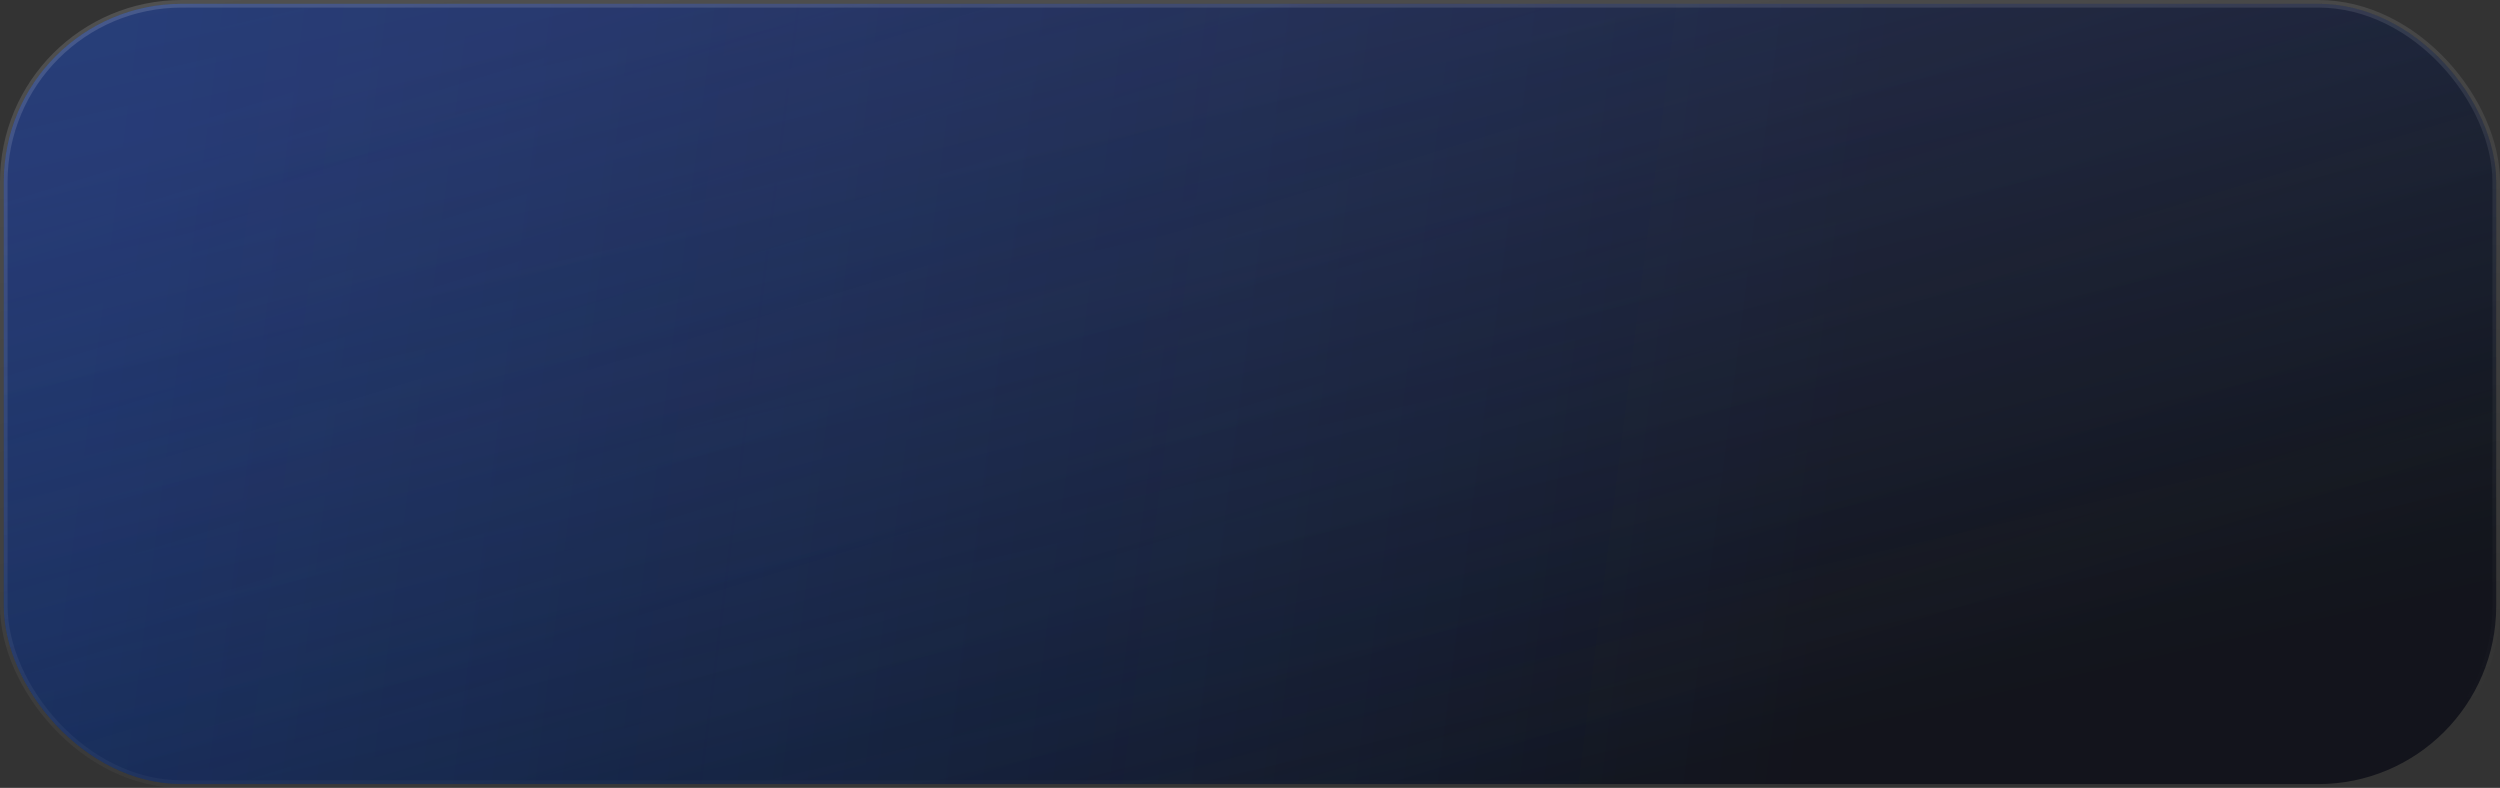
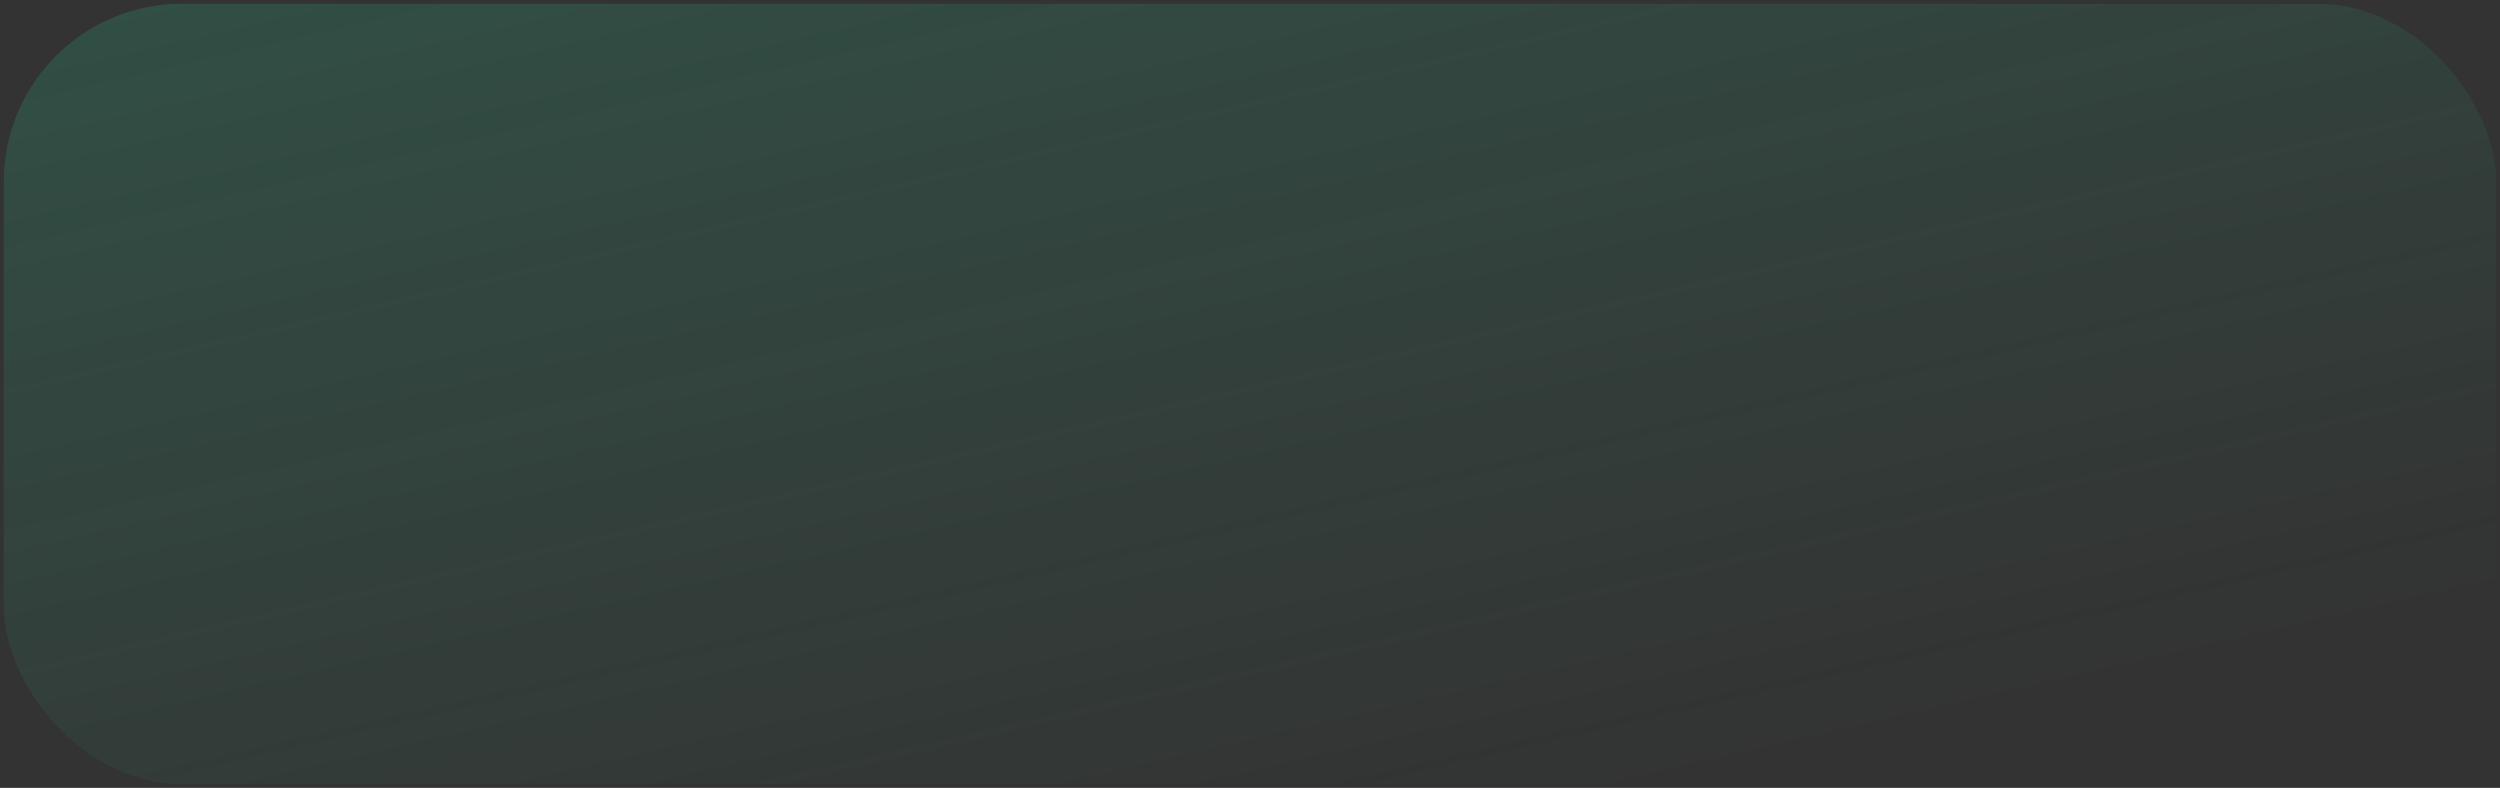
<svg xmlns="http://www.w3.org/2000/svg" width="330" height="104" viewBox="0 0 330 104" fill="none">
  <rect x="0" y="0" width="330" height="104" fill="#333333" stroke="none" />
-   <rect x="0.5" y="0.5" width="329" height="103" rx="23.5" fill="#13141C" />
-   <rect x="0.5" y="0.5" width="329" height="103" rx="23.5" fill="url(#paint0_linear_1085_4549)" fill-opacity="0.2" />
  <rect x="0.5" y="0.5" width="329" height="103" rx="23.5" fill="url(#paint1_linear_1085_4549)" fill-opacity="0.2" />
-   <rect x="0.5" y="0.5" width="329" height="103" rx="23.5" fill="url(#paint2_linear_1085_4549)" fill-opacity="0.2" />
-   <rect x="0.5" y="0.5" width="329" height="103" rx="23.5" stroke="url(#paint3_linear_1085_4549)" />
  <defs>
    <linearGradient id="paint0_linear_1085_4549" x1="242.273" y1="72.975" x2="9.908" y2="43.767" gradientUnits="userSpaceOnUse">
      <stop stop-color="#006DFF" stop-opacity="0" />
      <stop offset="1" stop-color="#006DFF" />
    </linearGradient>
    <linearGradient id="paint1_linear_1085_4549" x1="244.554" y1="97.979" x2="199.983" y2="-95.033" gradientUnits="userSpaceOnUse">
      <stop stop-color="#2AE5A3" stop-opacity="0" />
      <stop offset="0.939" stop-color="#2AE5A3" />
    </linearGradient>
    <linearGradient id="paint2_linear_1085_4549" x1="278.732" y1="82.835" x2="230.948" y2="-71.76" gradientUnits="userSpaceOnUse">
      <stop stop-color="#7A29FB" stop-opacity="0" />
      <stop offset="0.864" stop-color="#7A29FB" />
    </linearGradient>
    <linearGradient id="paint3_linear_1085_4549" x1="-65.22" y1="2.279" x2="-47.422" y2="141.562" gradientUnits="userSpaceOnUse">
      <stop stop-color="white" stop-opacity="0.15" />
      <stop offset="1" stop-color="white" stop-opacity="0" />
    </linearGradient>
  </defs>
</svg>